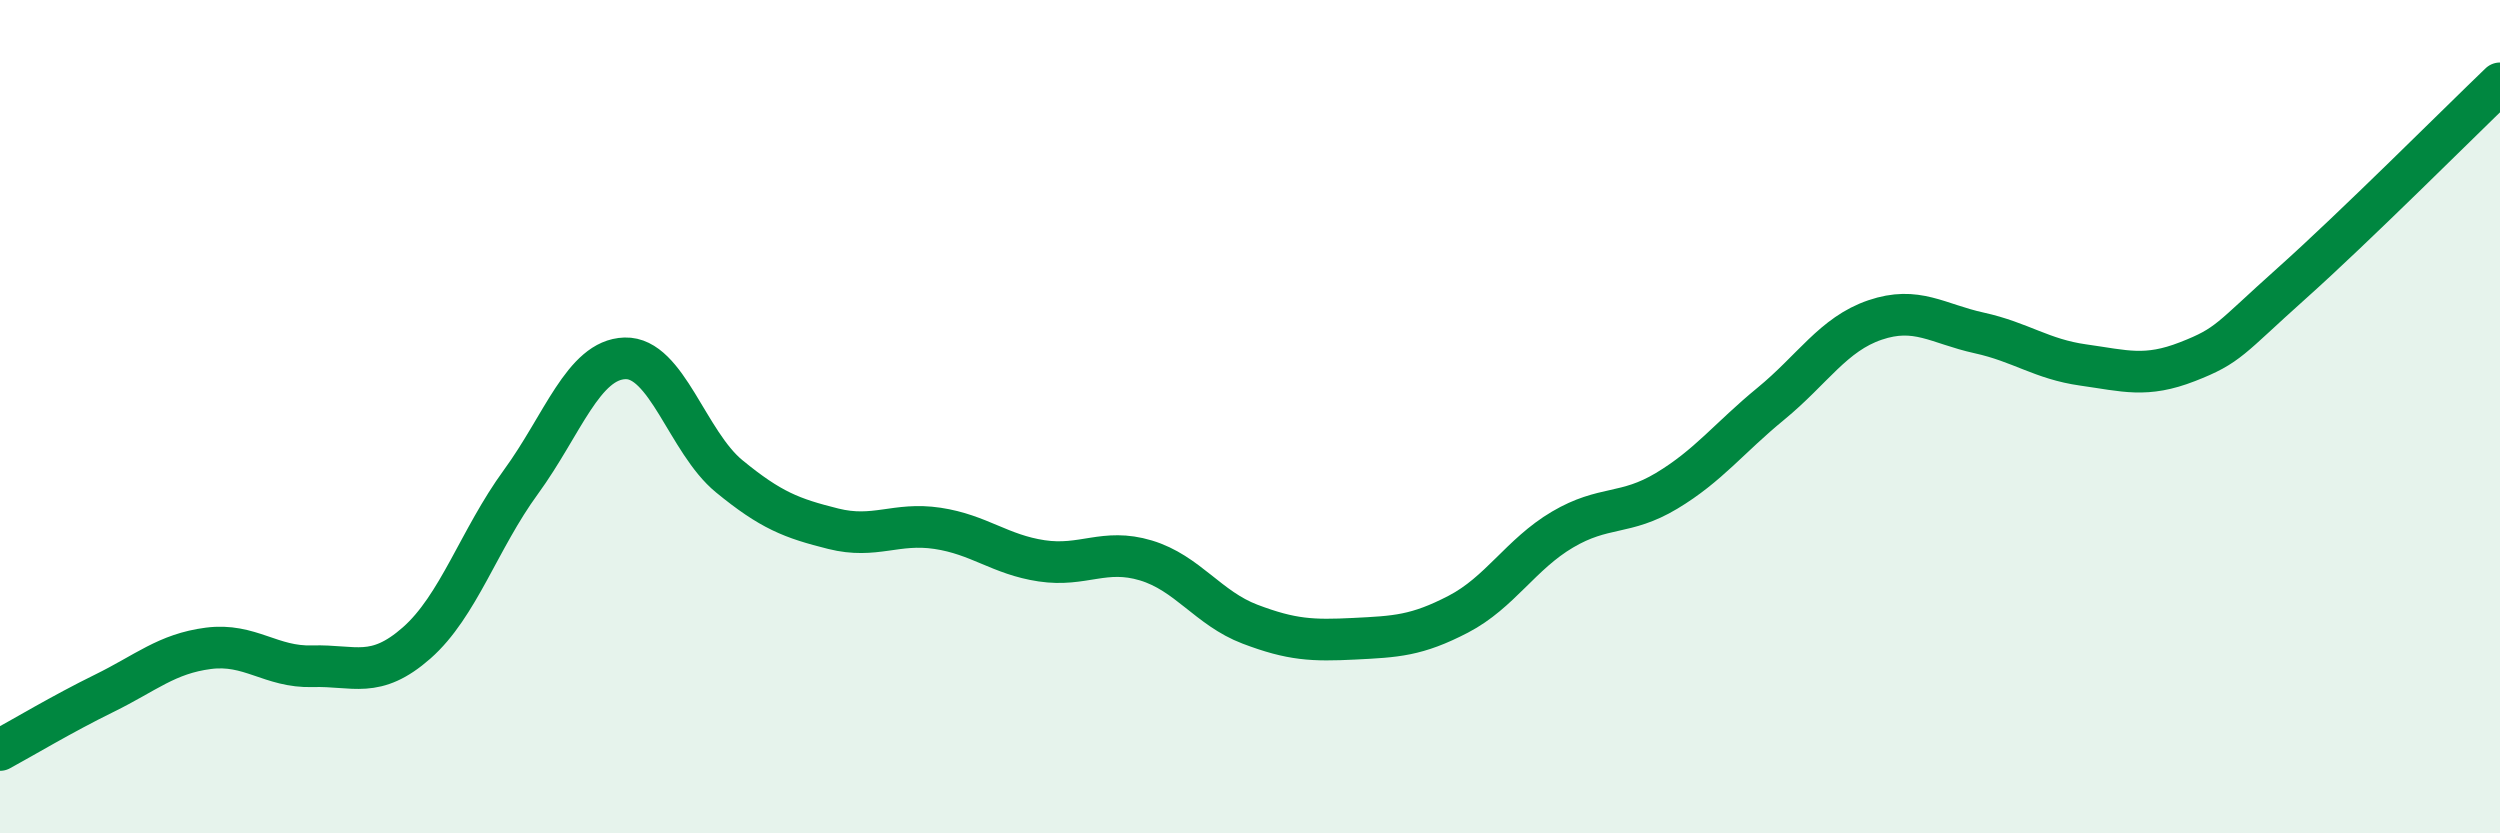
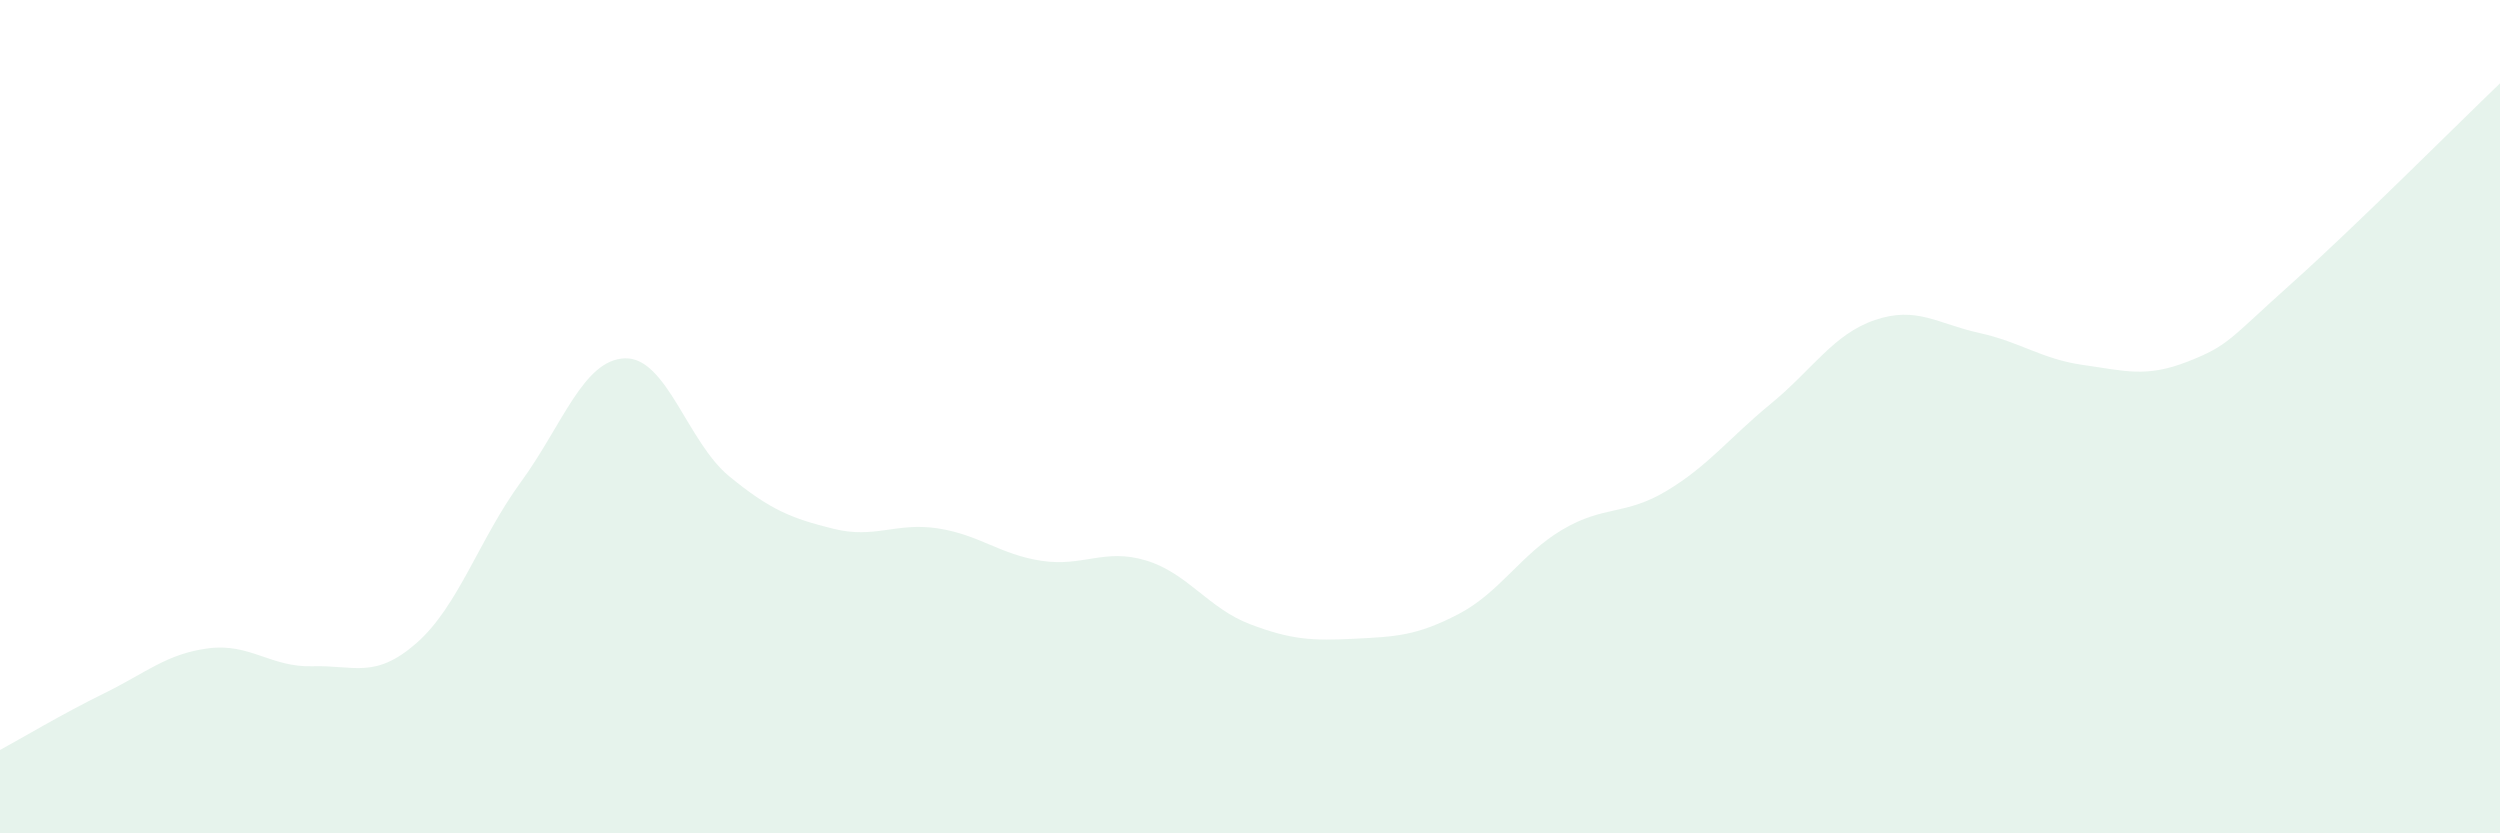
<svg xmlns="http://www.w3.org/2000/svg" width="60" height="20" viewBox="0 0 60 20">
  <path d="M 0,18 C 0.5,17.73 1.5,17.13 2.5,16.64 C 3.5,16.15 4,15.69 5,15.56 C 6,15.43 6.5,16.02 7.5,15.99 C 8.5,15.96 9,16.31 10,15.43 C 11,14.55 11.5,12.94 12.5,11.57 C 13.5,10.2 14,8.63 15,8.6 C 16,8.57 16.5,10.61 17.5,11.43 C 18.5,12.25 19,12.44 20,12.69 C 21,12.94 21.5,12.53 22.5,12.68 C 23.5,12.83 24,13.31 25,13.46 C 26,13.61 26.5,13.15 27.5,13.45 C 28.5,13.75 29,14.6 30,14.98 C 31,15.36 31.5,15.38 32.5,15.33 C 33.5,15.28 34,15.26 35,14.74 C 36,14.22 36.5,13.3 37.5,12.71 C 38.5,12.12 39,12.38 40,11.78 C 41,11.18 41.5,10.51 42.5,9.69 C 43.5,8.87 44,8.02 45,7.68 C 46,7.34 46.5,7.77 47.5,7.99 C 48.5,8.21 49,8.62 50,8.76 C 51,8.9 51.5,9.07 52.5,8.68 C 53.5,8.29 53.5,8.14 55,6.8 C 56.5,5.46 59,2.96 60,2L60 20L0 20Z" fill="#008740" opacity="0.1" stroke-linecap="round" stroke-linejoin="round" />
-   <path d="M 0,18 C 0.5,17.73 1.5,17.13 2.5,16.64 C 3.5,16.15 4,15.69 5,15.56 C 6,15.43 6.5,16.02 7.5,15.99 C 8.5,15.96 9,16.31 10,15.43 C 11,14.55 11.5,12.94 12.5,11.57 C 13.5,10.2 14,8.63 15,8.6 C 16,8.57 16.5,10.61 17.5,11.43 C 18.5,12.25 19,12.44 20,12.69 C 21,12.94 21.5,12.53 22.5,12.68 C 23.5,12.83 24,13.31 25,13.46 C 26,13.61 26.5,13.15 27.5,13.45 C 28.5,13.75 29,14.6 30,14.98 C 31,15.36 31.5,15.38 32.5,15.33 C 33.5,15.28 34,15.26 35,14.74 C 36,14.22 36.5,13.3 37.5,12.71 C 38.5,12.12 39,12.38 40,11.78 C 41,11.18 41.5,10.51 42.5,9.69 C 43.5,8.87 44,8.02 45,7.68 C 46,7.34 46.5,7.77 47.5,7.99 C 48.5,8.21 49,8.62 50,8.76 C 51,8.9 51.5,9.07 52.5,8.68 C 53.5,8.29 53.5,8.14 55,6.8 C 56.5,5.46 59,2.96 60,2" stroke="#008740" stroke-width="1" fill="none" stroke-linecap="round" stroke-linejoin="round" />
</svg>